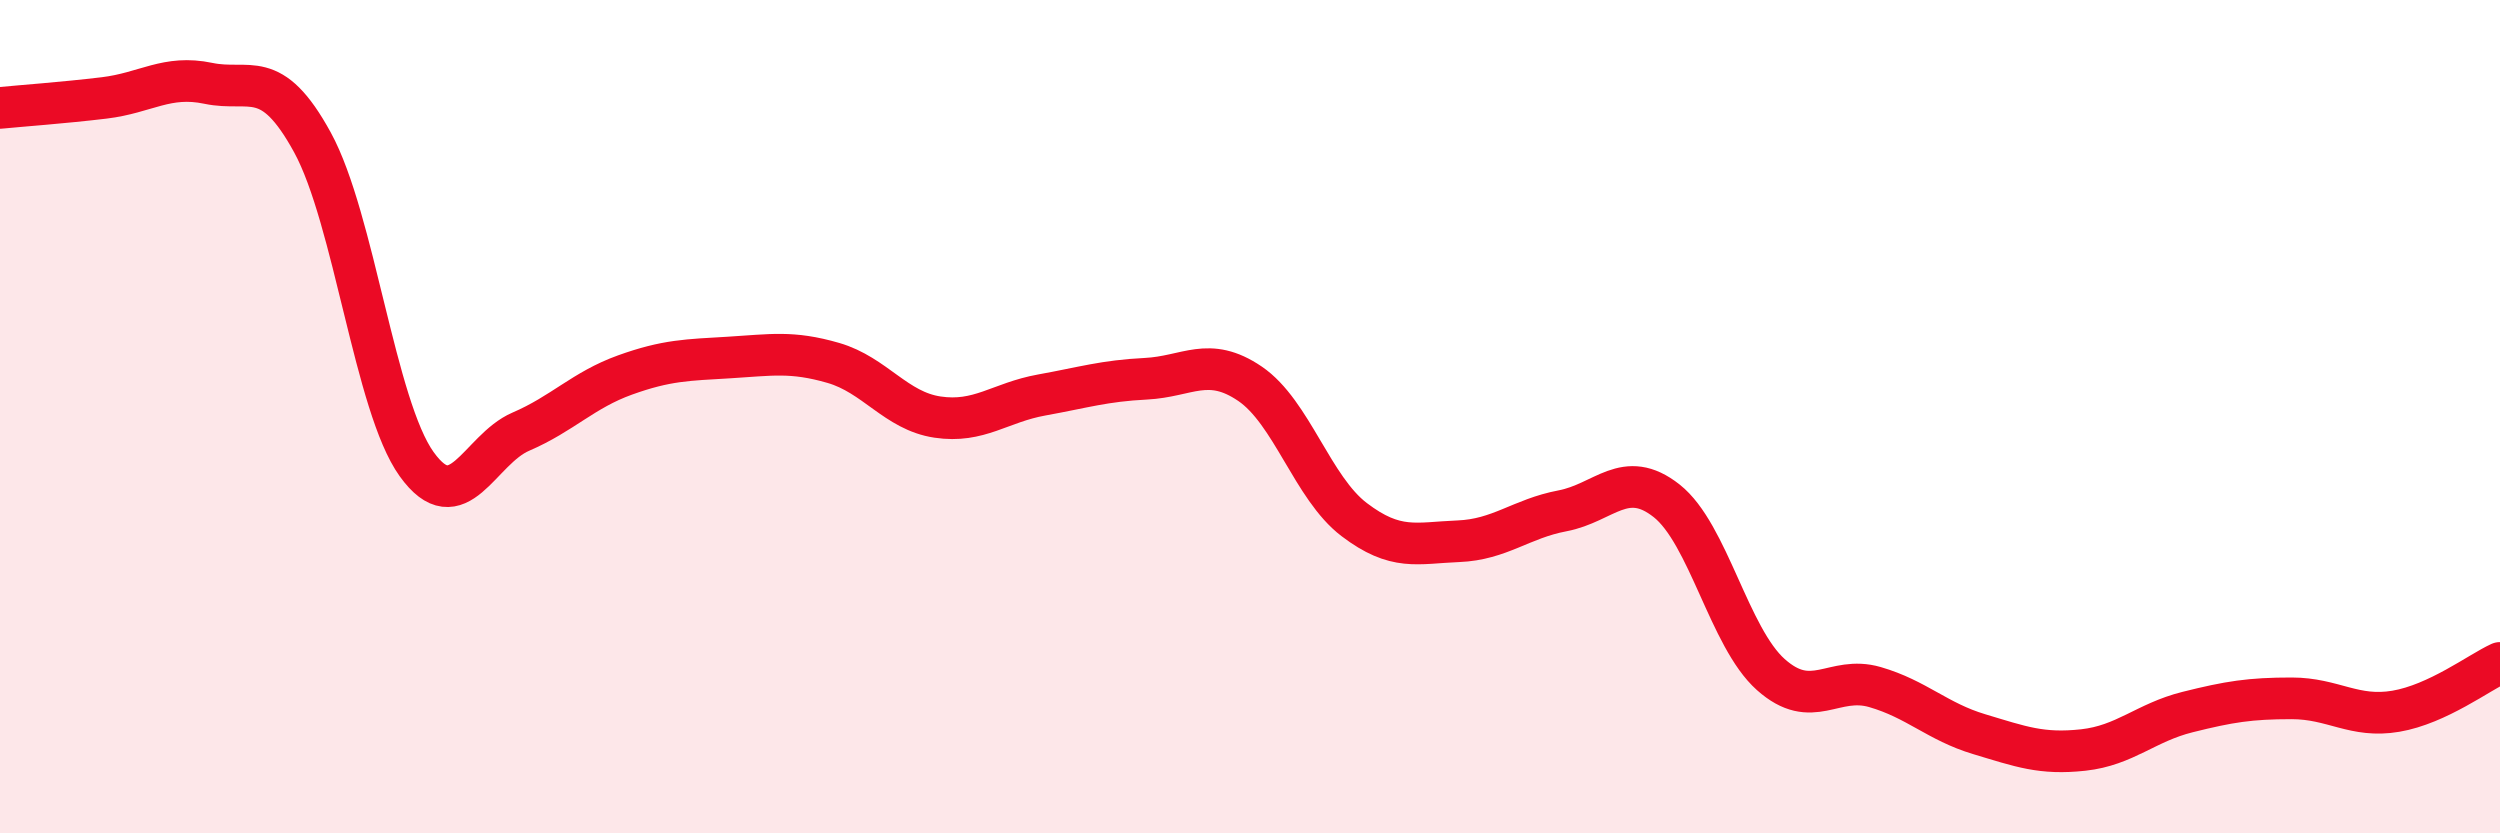
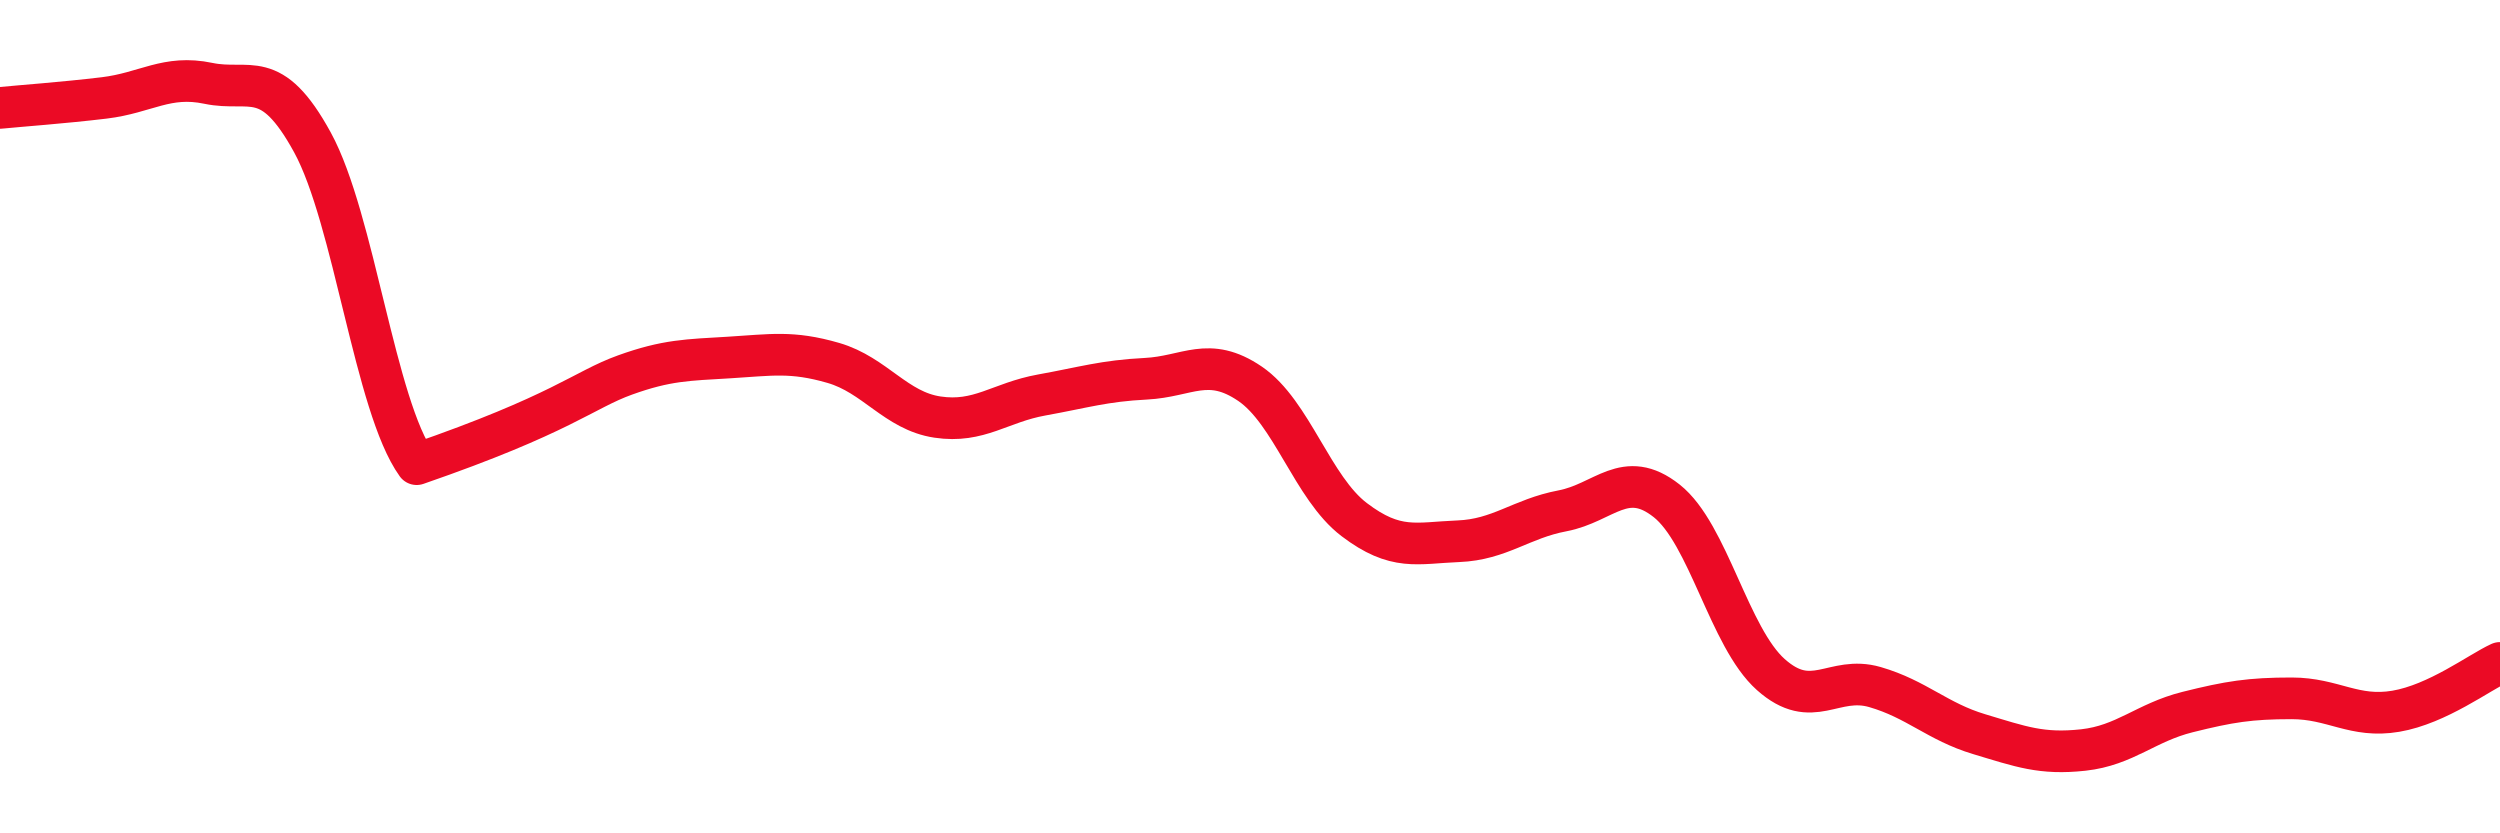
<svg xmlns="http://www.w3.org/2000/svg" width="60" height="20" viewBox="0 0 60 20">
-   <path d="M 0,2.59 C 0.5,2.54 1.5,2.47 2.5,2.35 C 3.5,2.23 4,1.79 5,2 C 6,2.21 6.5,1.59 7.5,3.42 C 8.5,5.25 9,9.75 10,11.14 C 11,12.53 11.5,10.79 12.5,10.36 C 13.5,9.93 14,9.36 15,9 C 16,8.64 16.5,8.64 17.5,8.58 C 18.5,8.52 19,8.42 20,8.71 C 21,9 21.5,9.86 22.5,10.01 C 23.5,10.16 24,9.66 25,9.48 C 26,9.3 26.5,9.14 27.5,9.09 C 28.5,9.04 29,8.53 30,9.21 C 31,9.89 31.5,11.71 32.5,12.47 C 33.5,13.23 34,13.03 35,12.99 C 36,12.95 36.5,12.45 37.5,12.26 C 38.5,12.07 39,11.23 40,12.02 C 41,12.81 41.5,15.3 42.5,16.19 C 43.5,17.08 44,16.2 45,16.49 C 46,16.78 46.5,17.32 47.5,17.62 C 48.5,17.92 49,18.11 50,18 C 51,17.89 51.5,17.34 52.5,17.09 C 53.5,16.84 54,16.76 55,16.76 C 56,16.76 56.5,17.24 57.5,17.07 C 58.5,16.9 59.5,16.14 60,15.91L60 20L0 20Z" fill="#EB0A25" opacity="0.1" stroke-linecap="round" stroke-linejoin="round" />
-   <path d="M 0,2.59 C 0.5,2.54 1.5,2.47 2.5,2.35 C 3.5,2.23 4,1.79 5,2 C 6,2.21 6.5,1.59 7.5,3.42 C 8.5,5.25 9,9.75 10,11.14 C 11,12.53 11.5,10.79 12.5,10.36 C 13.5,9.93 14,9.36 15,9 C 16,8.64 16.5,8.64 17.5,8.58 C 18.5,8.52 19,8.42 20,8.71 C 21,9 21.5,9.86 22.5,10.01 C 23.5,10.16 24,9.66 25,9.48 C 26,9.3 26.5,9.14 27.5,9.09 C 28.5,9.04 29,8.53 30,9.21 C 31,9.89 31.5,11.71 32.5,12.47 C 33.5,13.23 34,13.03 35,12.99 C 36,12.95 36.5,12.45 37.5,12.26 C 38.5,12.07 39,11.23 40,12.02 C 41,12.81 41.5,15.3 42.5,16.19 C 43.5,17.08 44,16.2 45,16.49 C 46,16.78 46.5,17.32 47.5,17.62 C 48.5,17.92 49,18.11 50,18 C 51,17.89 51.5,17.34 52.5,17.09 C 53.5,16.84 54,16.76 55,16.76 C 56,16.76 56.5,17.24 57.5,17.07 C 58.5,16.9 59.5,16.14 60,15.91" stroke="#EB0A25" stroke-width="1" fill="none" stroke-linecap="round" stroke-linejoin="round" />
+   <path d="M 0,2.59 C 0.5,2.54 1.5,2.47 2.5,2.35 C 3.5,2.23 4,1.79 5,2 C 6,2.21 6.5,1.59 7.5,3.42 C 8.5,5.25 9,9.75 10,11.14 C 13.5,9.93 14,9.36 15,9 C 16,8.64 16.5,8.64 17.5,8.58 C 18.5,8.52 19,8.42 20,8.71 C 21,9 21.5,9.86 22.5,10.01 C 23.5,10.16 24,9.66 25,9.48 C 26,9.3 26.5,9.14 27.5,9.09 C 28.5,9.04 29,8.53 30,9.21 C 31,9.89 31.5,11.71 32.5,12.47 C 33.5,13.23 34,13.03 35,12.99 C 36,12.95 36.5,12.45 37.5,12.26 C 38.5,12.07 39,11.23 40,12.02 C 41,12.81 41.5,15.3 42.5,16.19 C 43.5,17.08 44,16.2 45,16.49 C 46,16.78 46.5,17.32 47.5,17.62 C 48.5,17.92 49,18.11 50,18 C 51,17.89 51.5,17.34 52.5,17.09 C 53.5,16.84 54,16.76 55,16.76 C 56,16.76 56.5,17.24 57.5,17.07 C 58.5,16.9 59.5,16.14 60,15.91" stroke="#EB0A25" stroke-width="1" fill="none" stroke-linecap="round" stroke-linejoin="round" />
</svg>